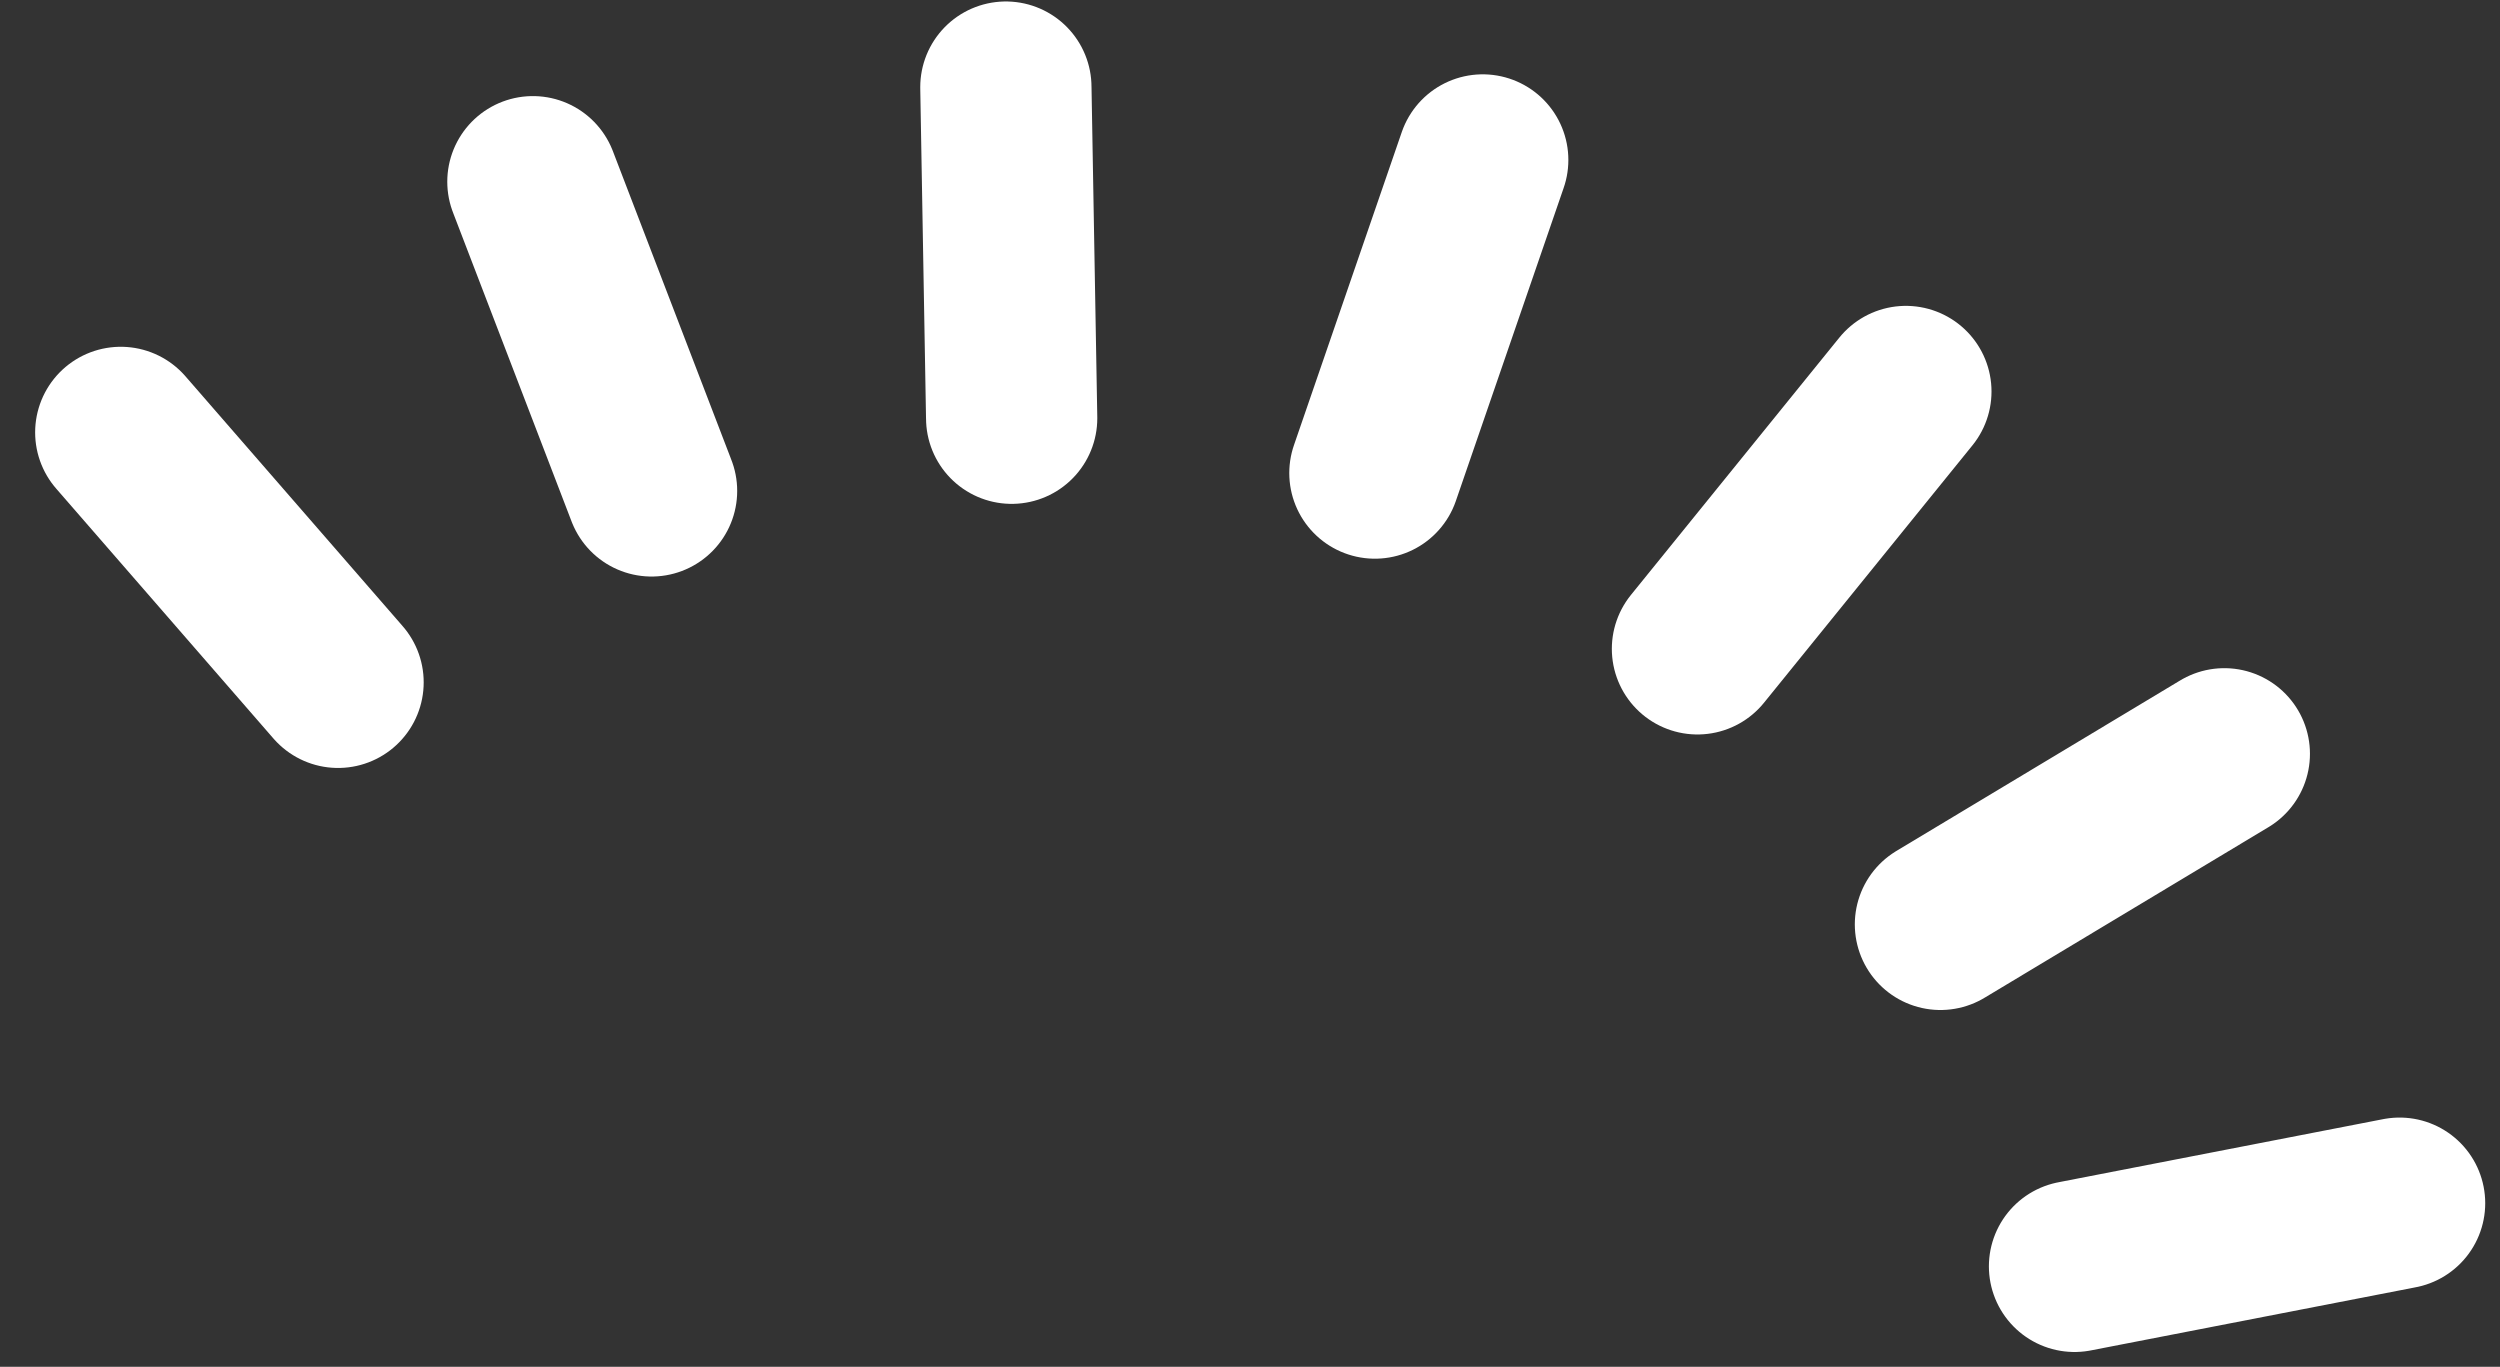
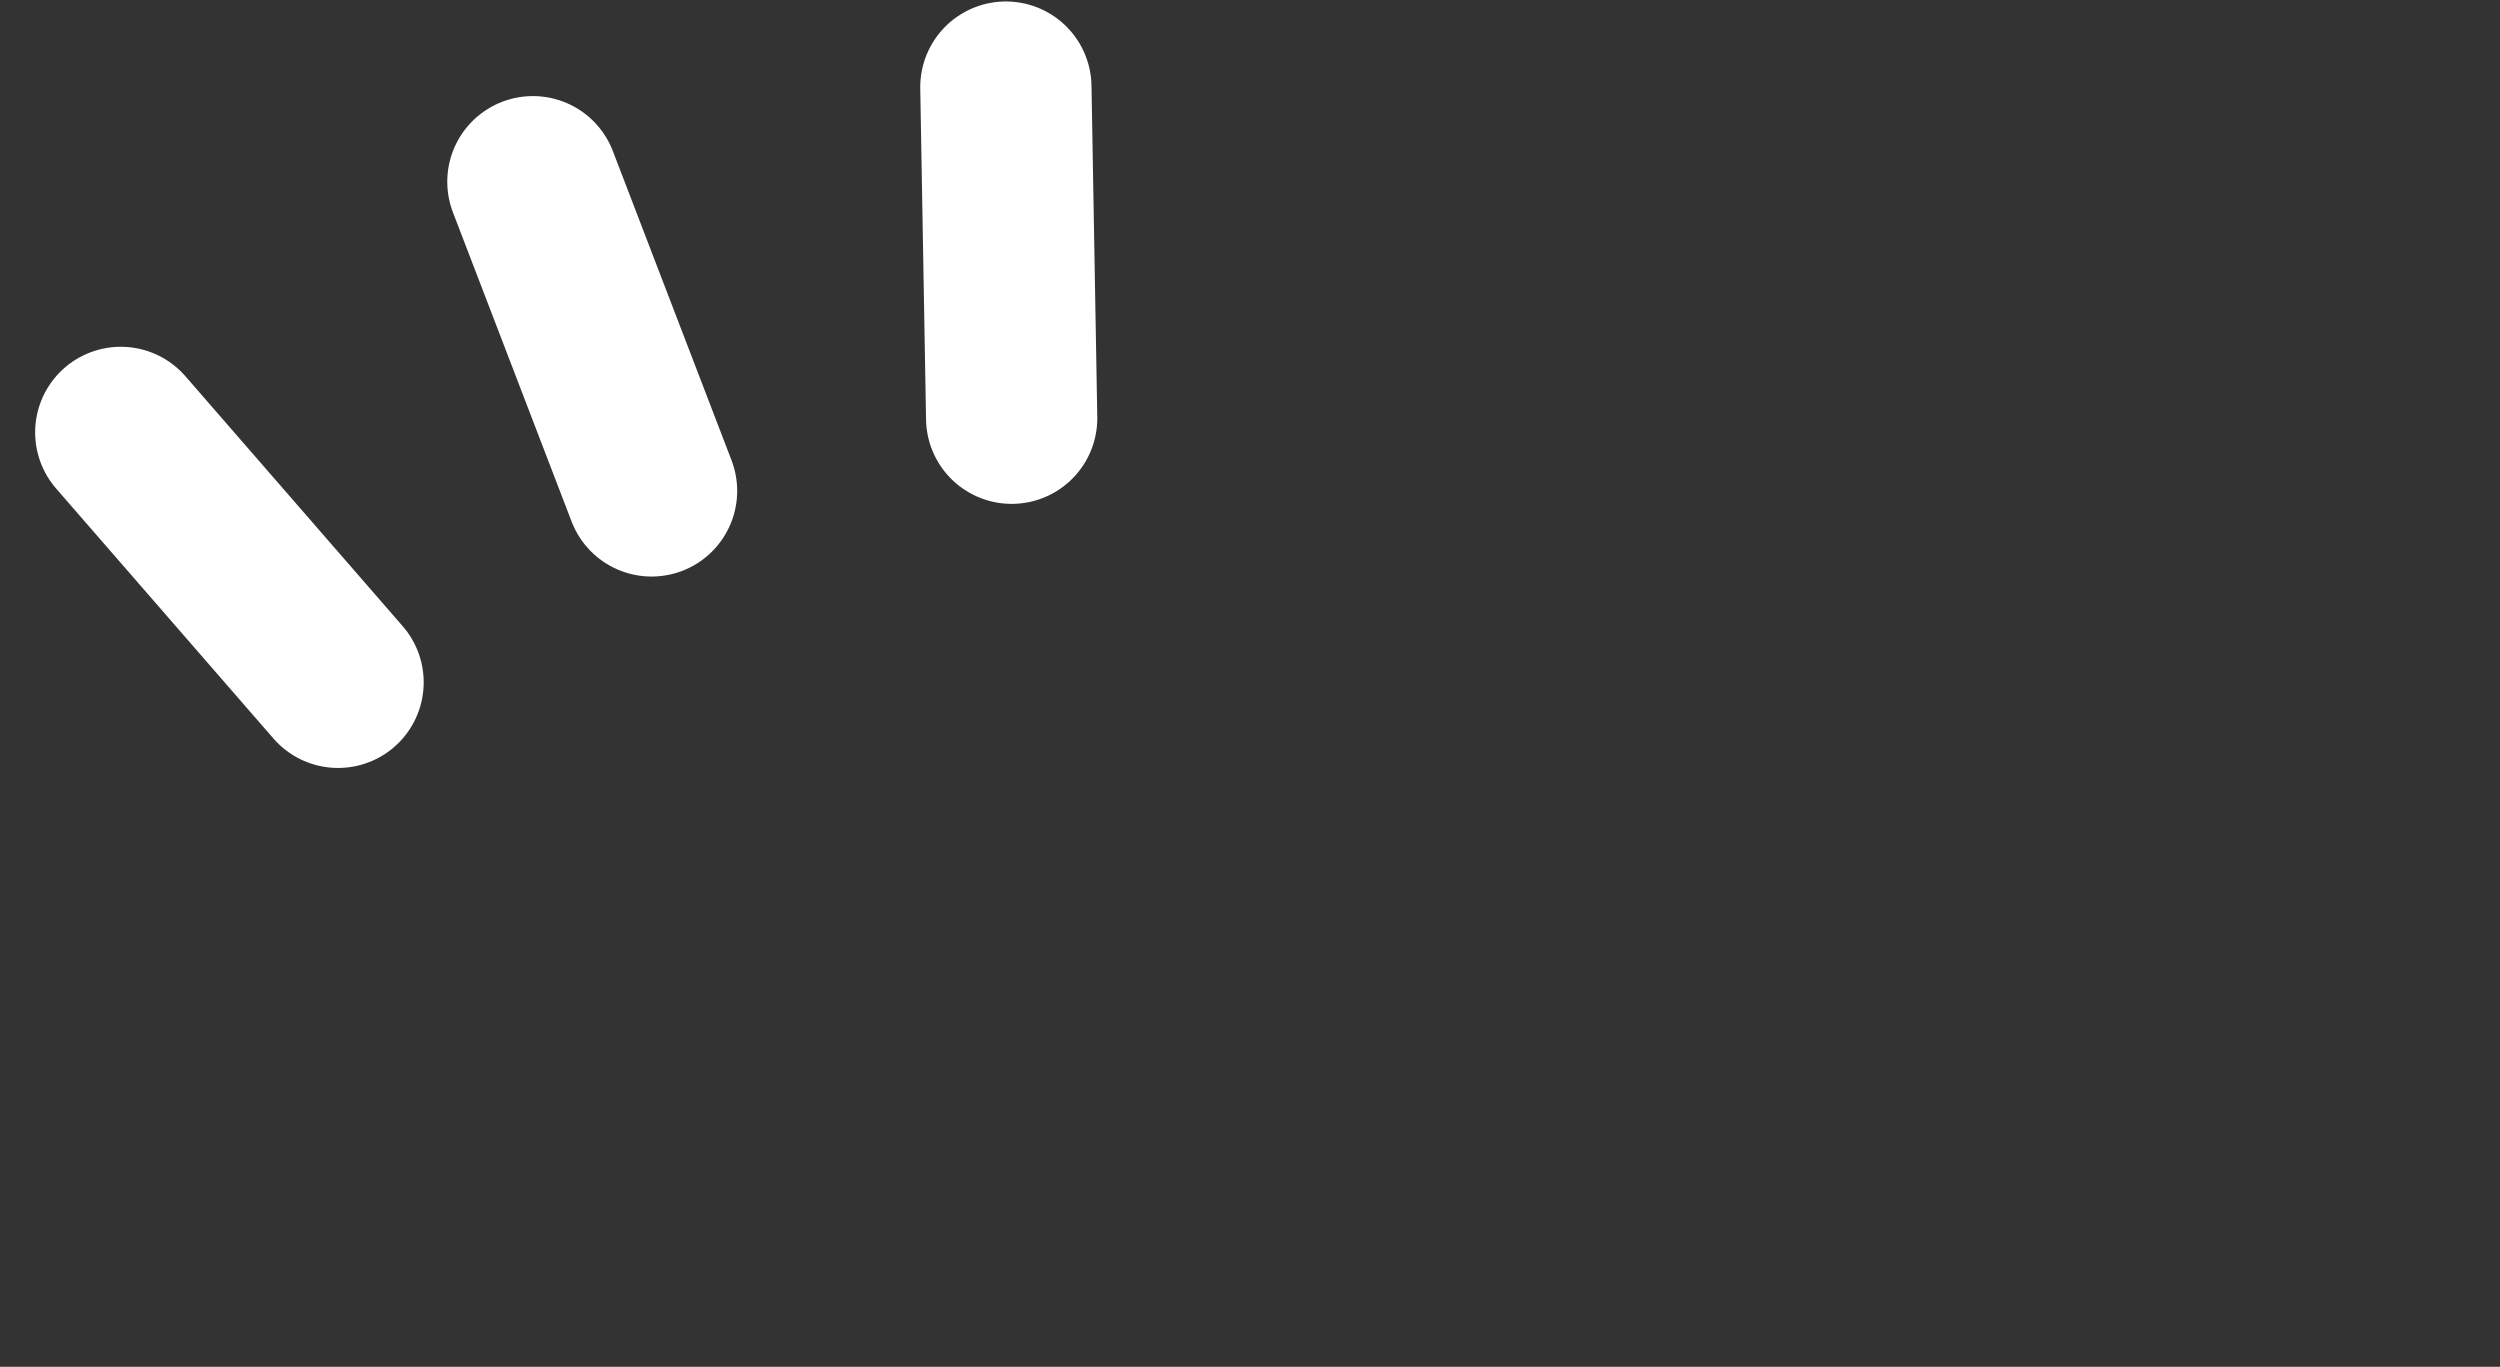
<svg xmlns="http://www.w3.org/2000/svg" width="53.533" height="29.267" viewBox="0 0 53.533 29.267">
  <rect x="0" y="0" width="53.533" height="29.267" fill="#333333" stroke="none" />
  <g id="sunlight-white-w" transform="translate(-737.262 -3707.835)">
    <line id="線_34" data-name="線 34" x1="4.653" y1="5.352" transform="translate(739.848 3717.094)" fill="none" stroke="#fff" stroke-linecap="round" stroke-miterlimit="10" stroke-width="3.667" />
    <line id="線_35" data-name="線 35" x1="2.541" y1="6.621" transform="translate(748.673 3711.726)" fill="none" stroke="#fff" stroke-linecap="round" stroke-miterlimit="10" stroke-width="3.667" />
    <line id="線_36" data-name="線 36" x1="0.124" y1="7.091" transform="translate(758.801 3709.7)" fill="none" stroke="#fff" stroke-linecap="round" stroke-miterlimit="10" stroke-width="3.667" />
-     <line id="線_37" data-name="線 37" y1="6.705" x2="2.309" transform="translate(766.703 3711.26)" fill="none" stroke="#fff" stroke-linecap="round" stroke-miterlimit="10" stroke-width="3.667" />
-     <line id="線_38" data-name="線 38" y1="5.511" x2="4.463" transform="translate(773.61 3716.218)" fill="none" stroke="#fff" stroke-linecap="round" stroke-miterlimit="10" stroke-width="3.667" />
-     <line id="線_39" data-name="線 39" y1="3.653" x2="6.079" transform="translate(778.813 3723.976)" fill="none" stroke="#fff" stroke-linecap="round" stroke-miterlimit="10" stroke-width="3.667" />
-     <line id="線_40" data-name="線 40" y1="1.353" x2="6.961" transform="translate(781.684 3733.599)" fill="none" stroke="#fff" stroke-linecap="round" stroke-miterlimit="10" stroke-width="3.667" />
  </g>
</svg>